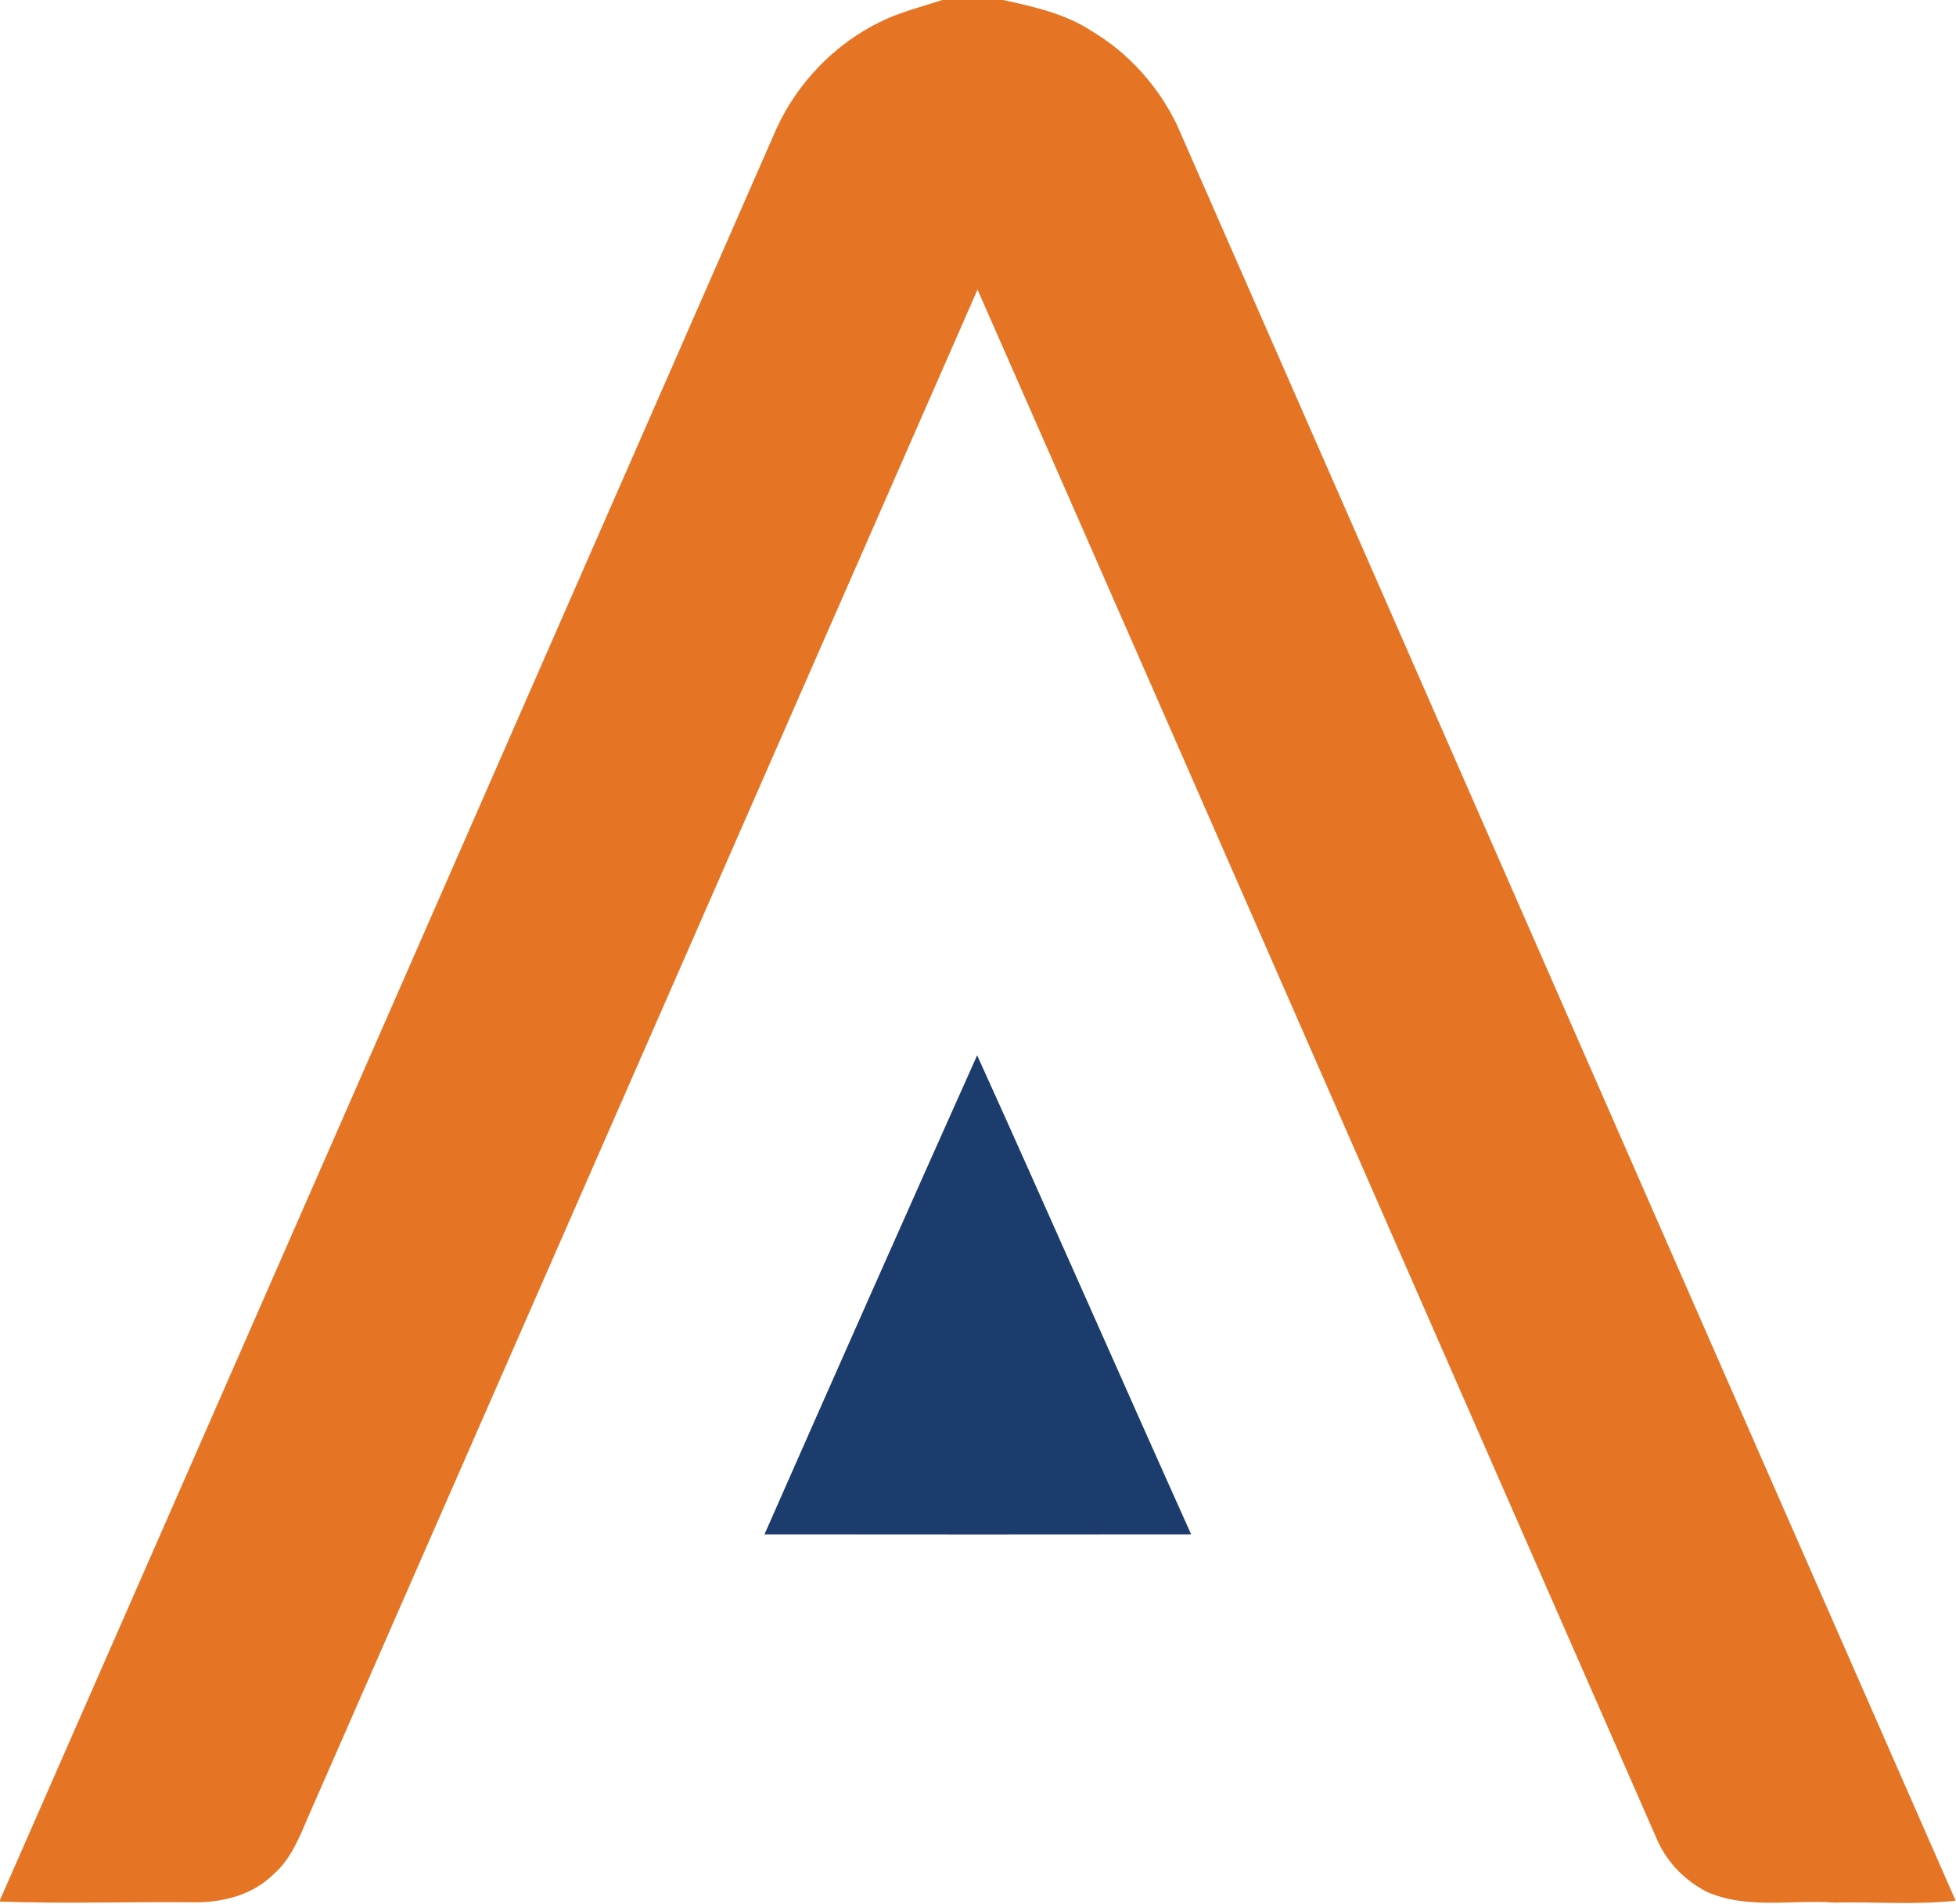
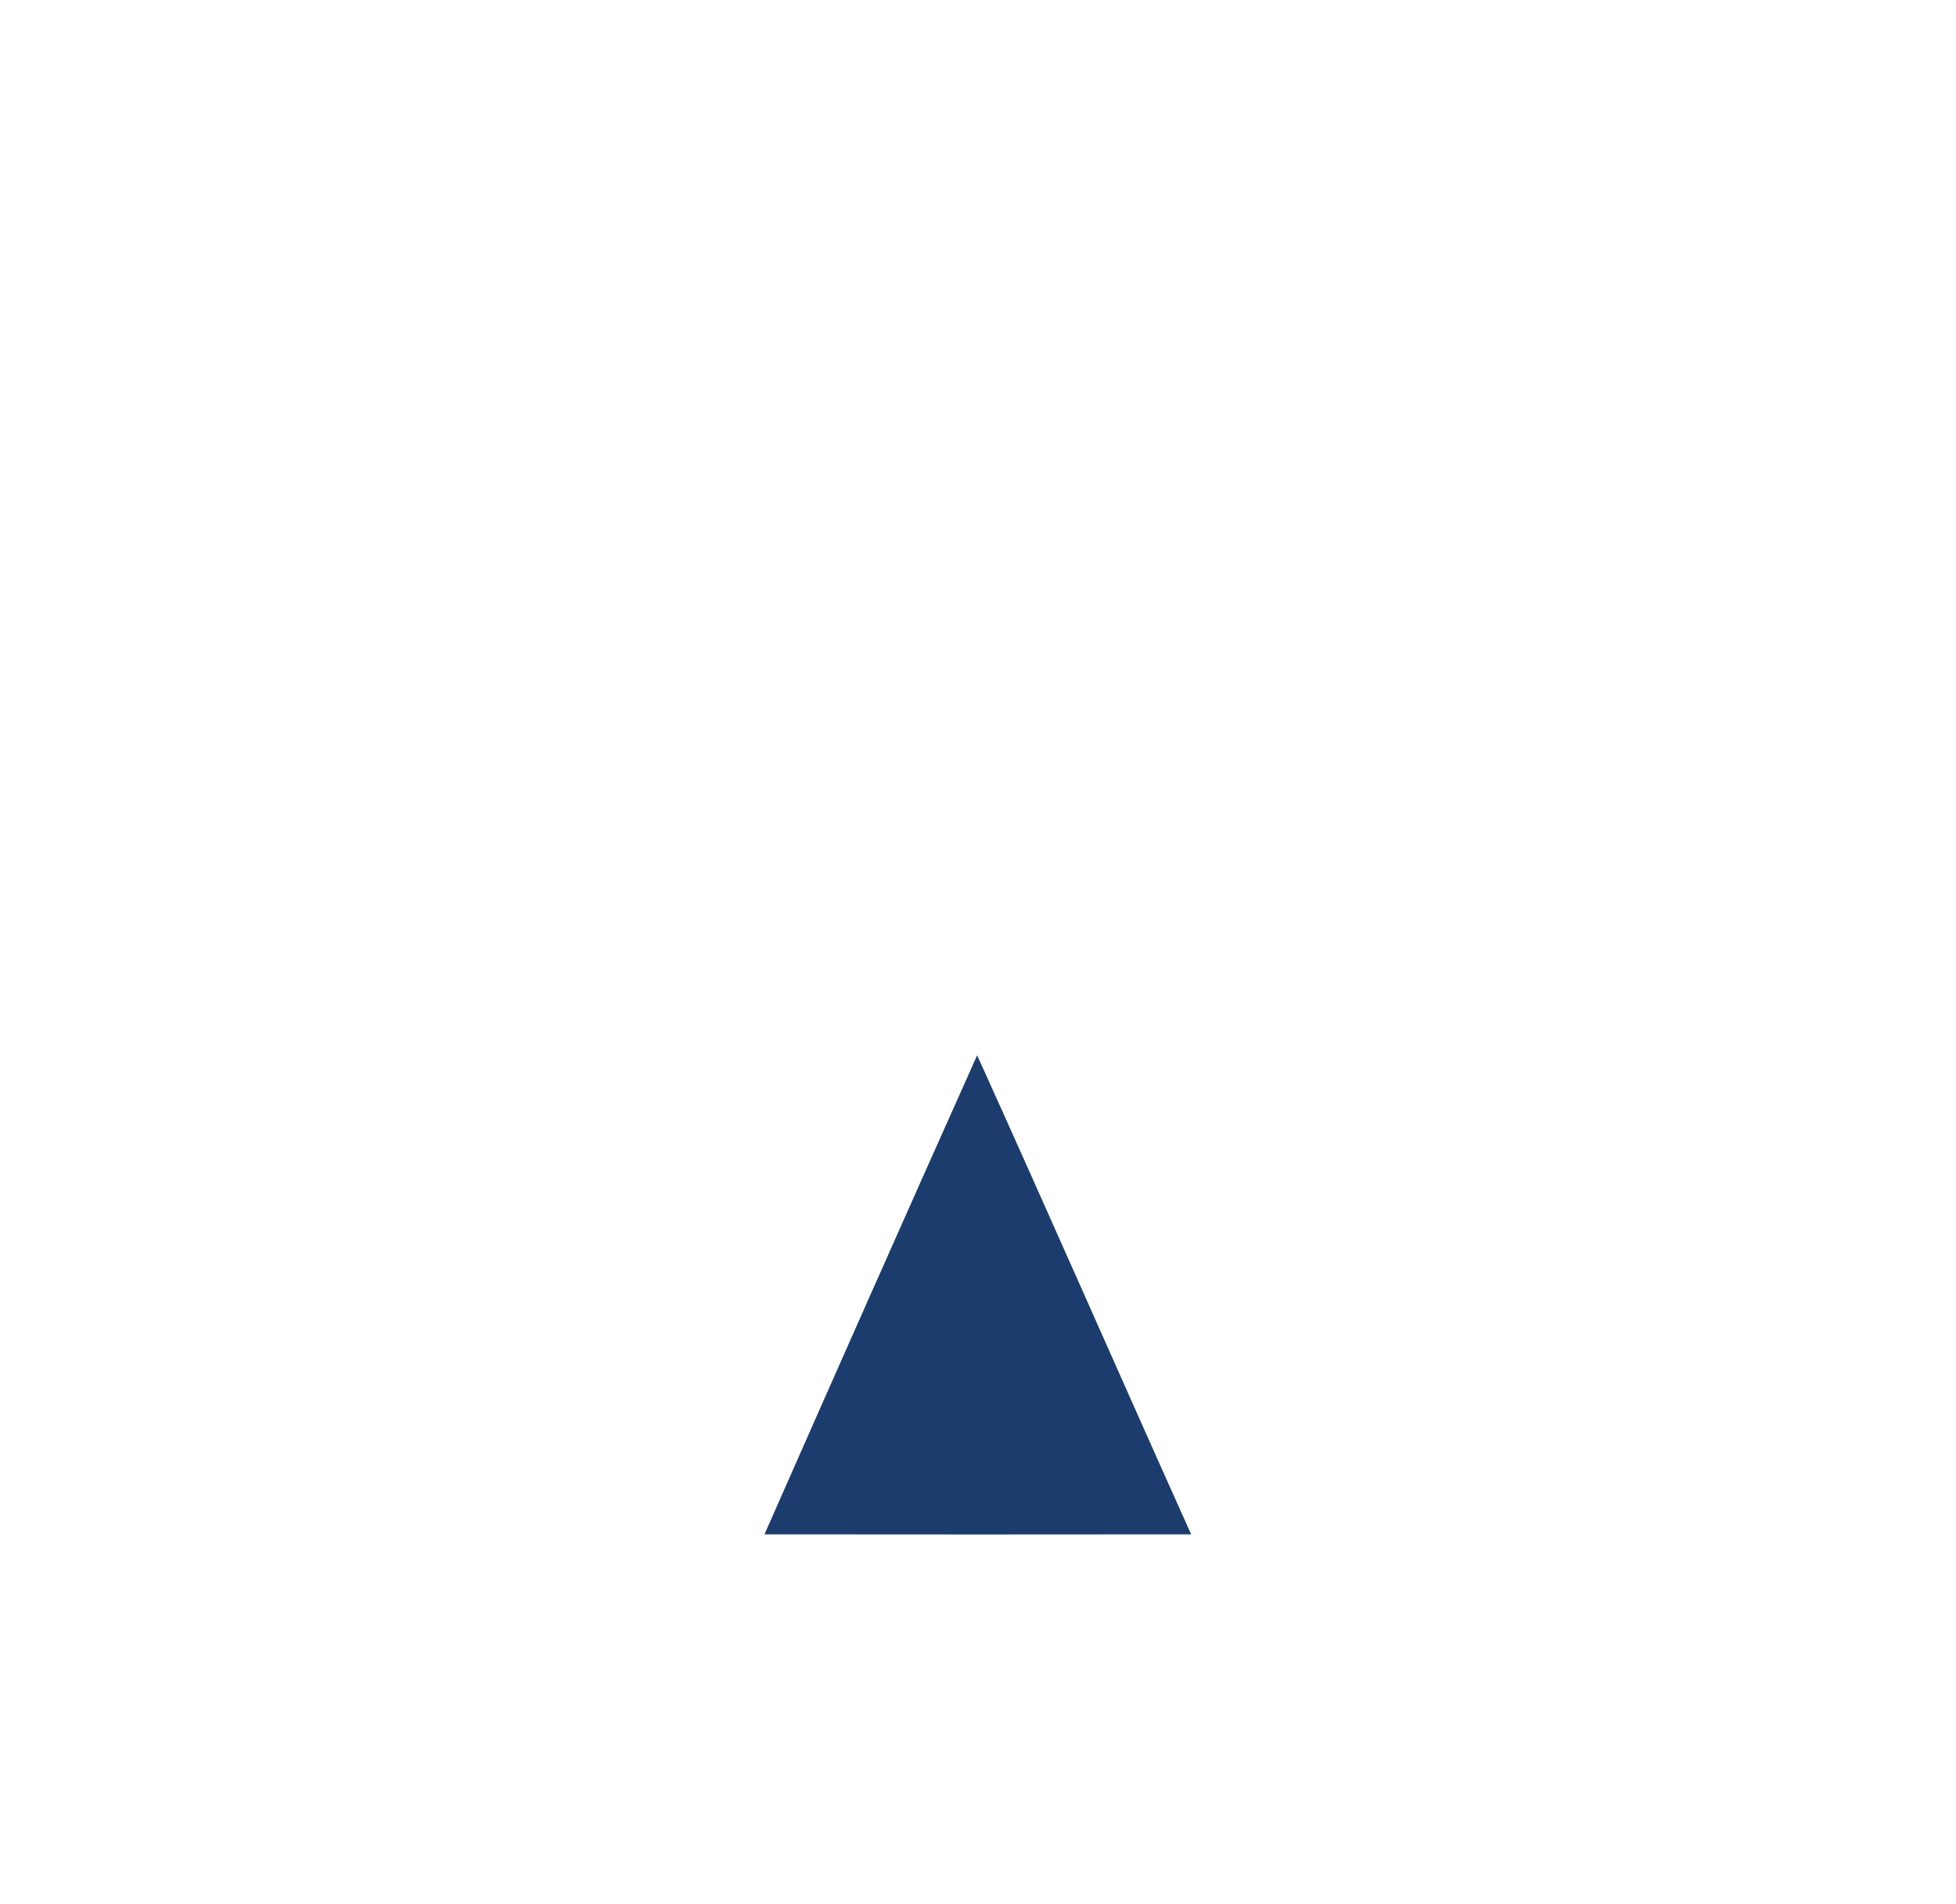
<svg xmlns="http://www.w3.org/2000/svg" version="1.2" viewBox="0 0 1594 1551" width="1594" height="1551">
  <title>b69d5bcb-a7de-482f-bf59-dba92afaa8ed-svg</title>
  <style>
		.s0 { fill: #e57424 } 
		.s1 { fill: #1c3c6d } 
	</style>
  <g id="#e57424ff">
-     <path id="Layer" class="s0" d="m767.9 0h49.6c25 5.5 50.7 11.1 72.4 25.5 29.8 17.7 53.7 44.5 68.9 75.5 211.8 482.5 423 965.2 634.9 1447.6-32.7 3.5-65.7 0.8-98.6 1.5-34.6-2.5-71.5 5.8-104.3-8.8-17-8.7-31.2-22.9-39.4-40.2-185.1-421.7-369.4-843.7-554.8-1265.2-181.6 414.5-363.4 828.8-545 1243.3-7.4 17.3-14.4 35.6-29.1 48.2-16.1 15.9-39.2 22.2-61.3 22.5-53.7-0.6-107.5 1.3-161.2-0.6v-1.3c211.2-481.1 422-962.3 632.9-1443.5 17.2-37.4 47.3-68.5 84.2-86.6 16.1-8 33.7-12.3 50.8-17.9z" />
-   </g>
+     </g>
  <g id="#1c3c6dff">
-     <path id="Layer" class="s1" d="m623 1250.1c57.4-130.2 115.1-260.3 173.3-390.3 58.8 129.8 116 260.4 174.4 390.3q-173.8 0.2-347.7 0z" />
+     <path id="Layer" class="s1" d="m623 1250.1c57.4-130.2 115.1-260.3 173.3-390.3 58.8 129.8 116 260.4 174.4 390.3q-173.8 0.2-347.7 0" />
  </g>
</svg>